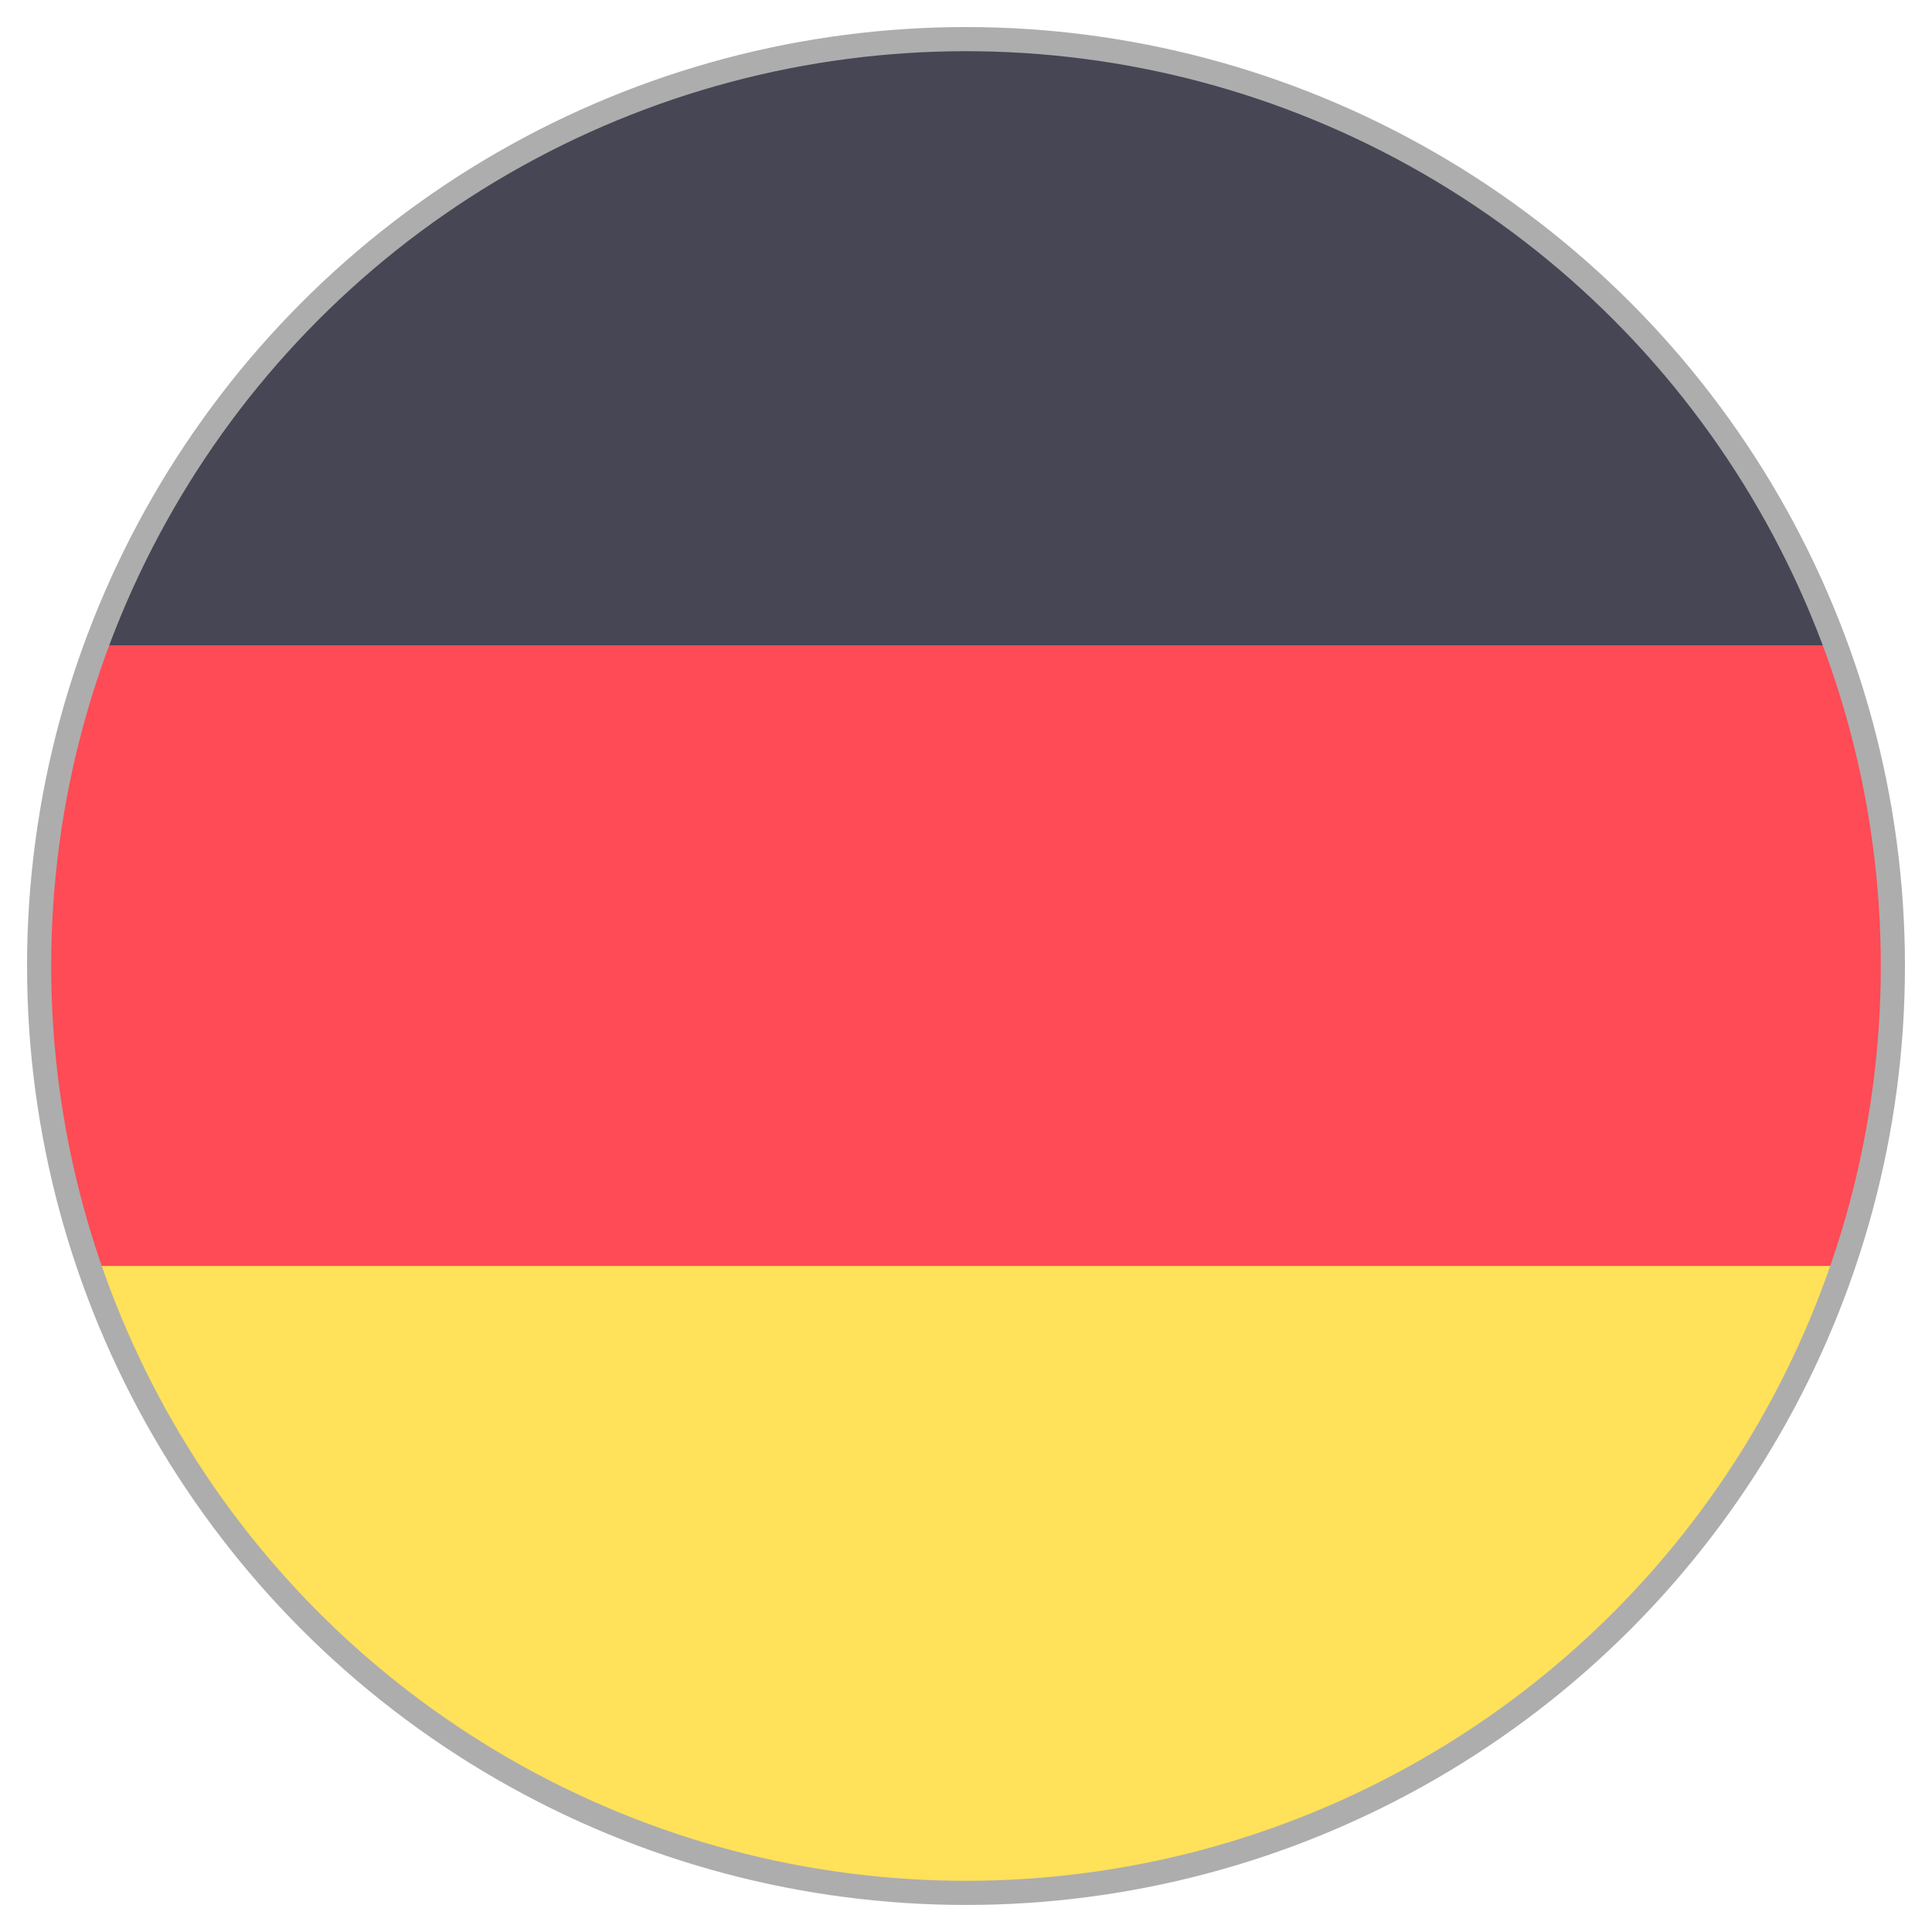
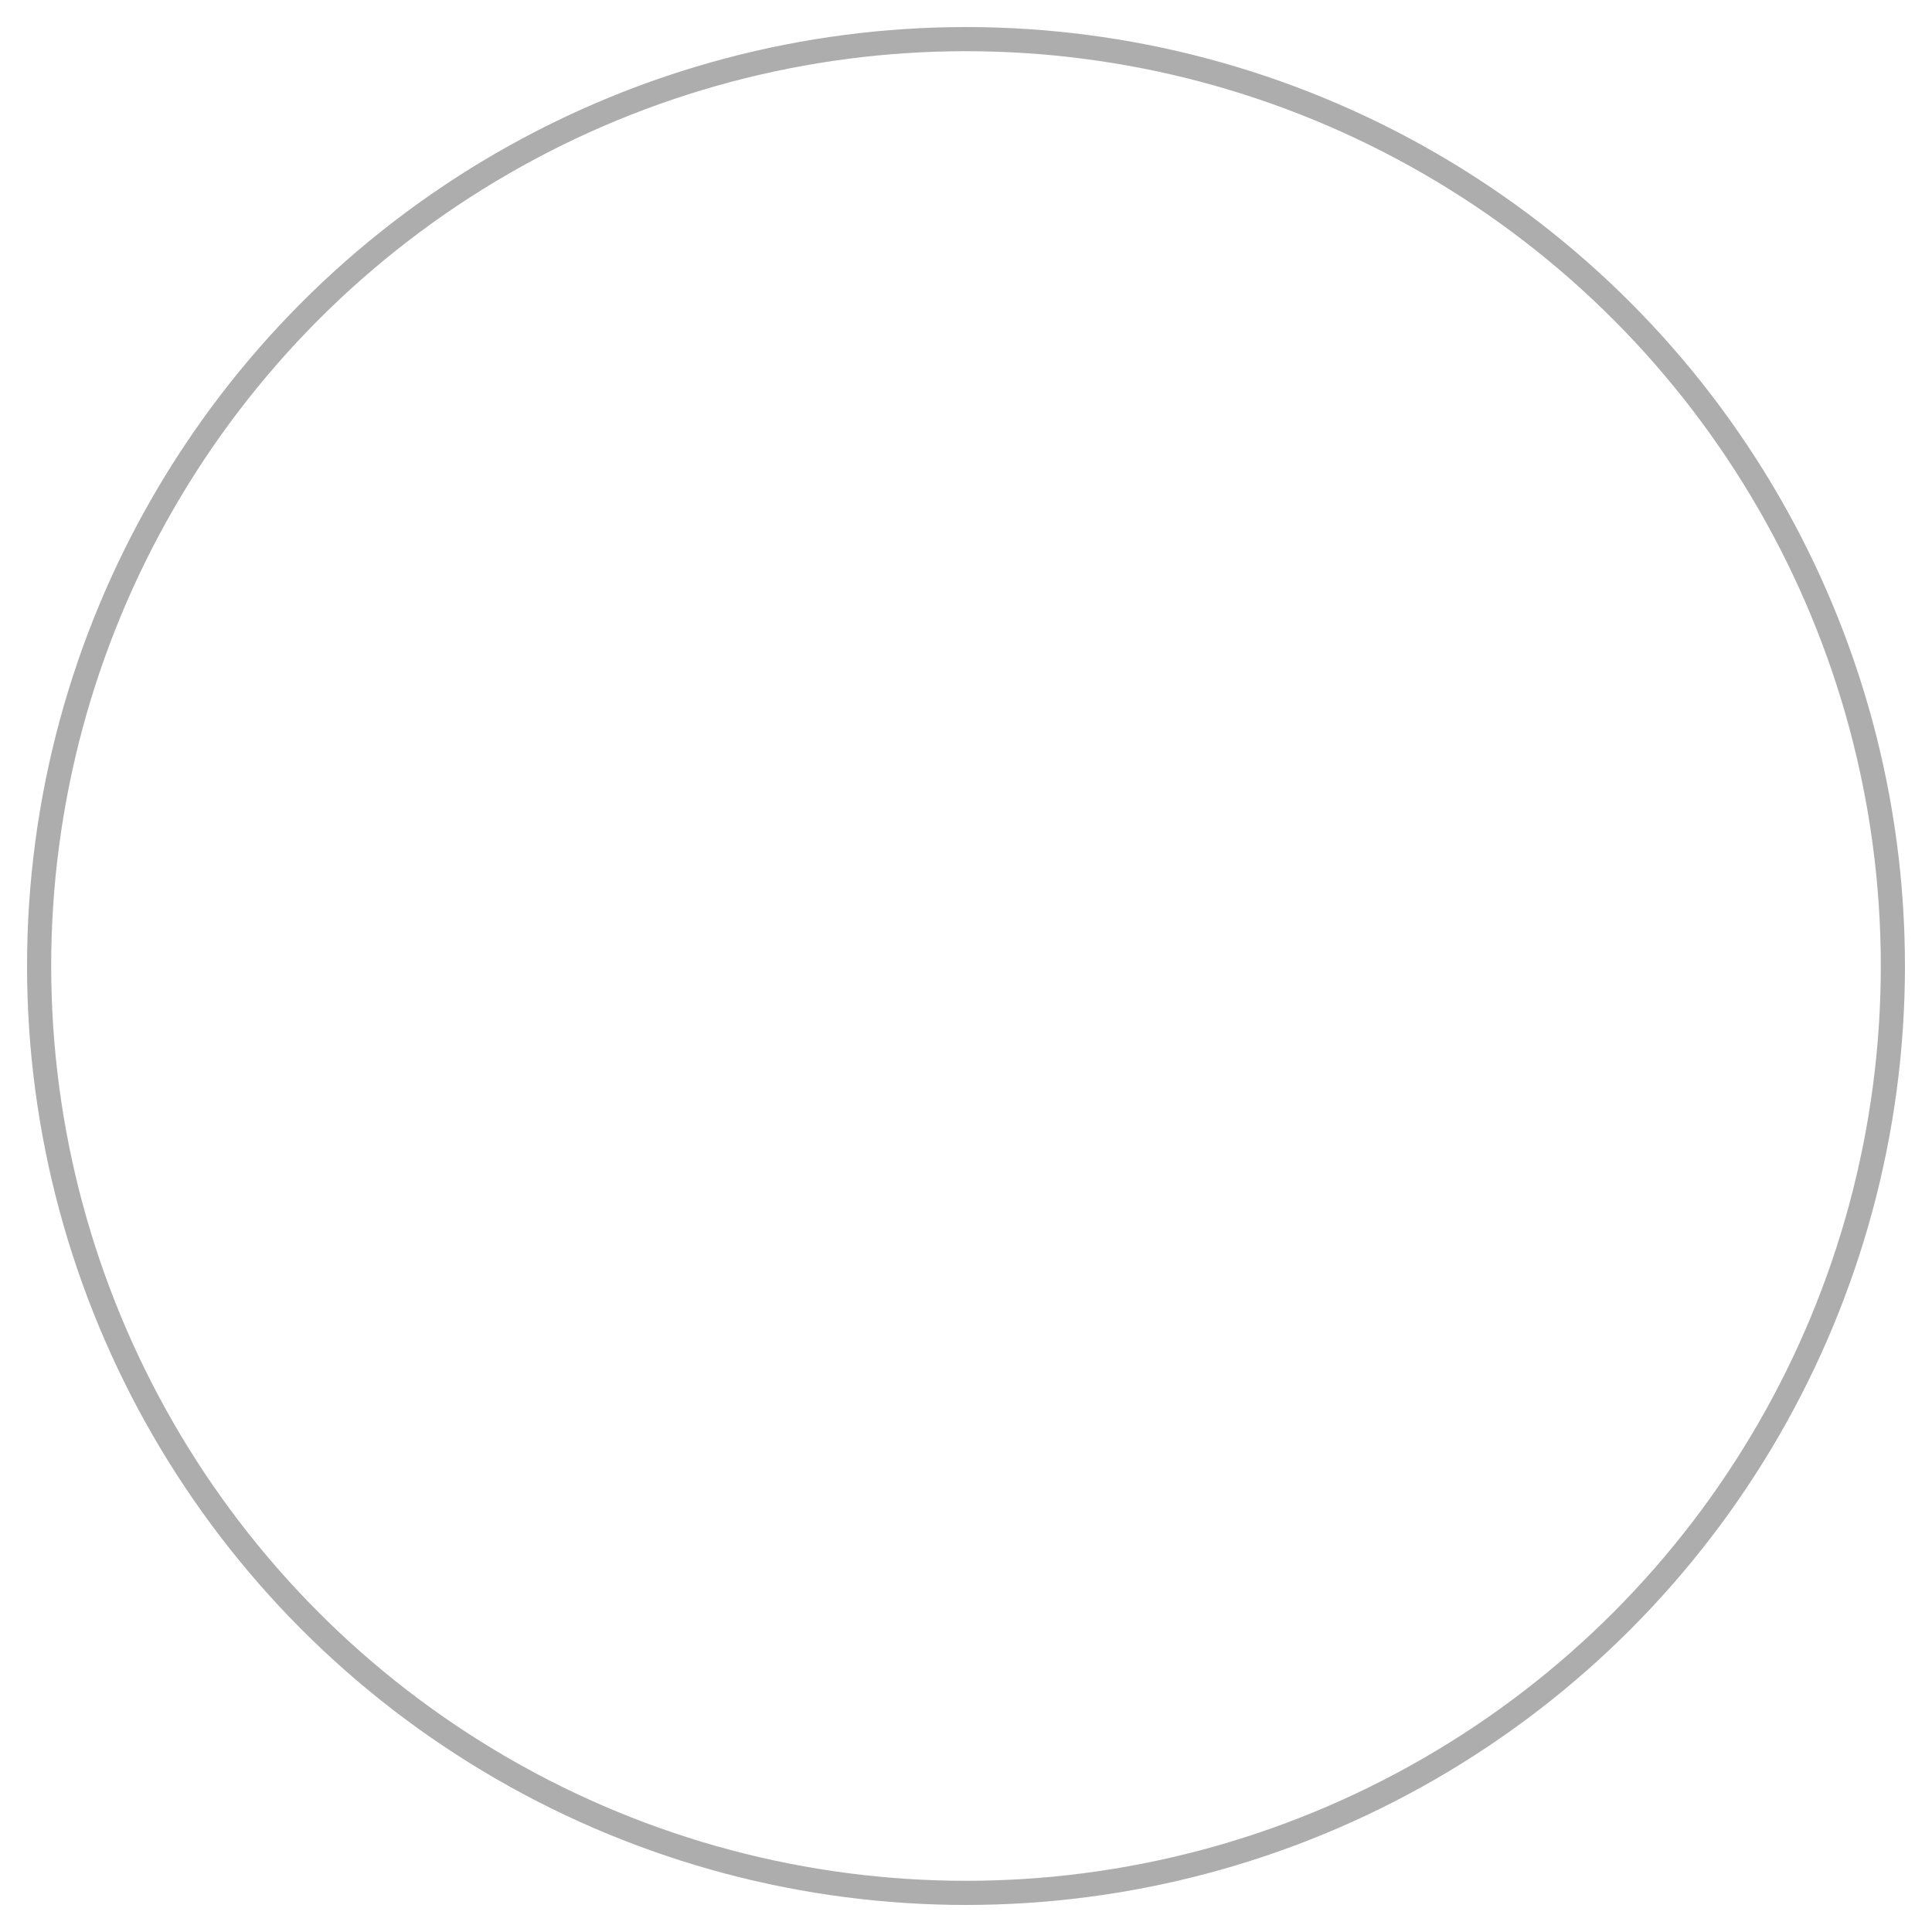
<svg xmlns="http://www.w3.org/2000/svg" id="Layer_1" viewBox="0 0 400 400">
  <defs>
    <style>      .st0, .st1 {        fill: none;      }      .st2 {        fill: #ffe15a;      }      .st3 {        fill: #464655;      }      .st1 {        stroke: #adadad;        stroke-miterlimit: 10;        stroke-width: 5px;      }      .st4 {        fill: #ff4b55;      }      .st5 {        clip-path: url(#clippath);      }    </style>
    <clipPath id="clippath">
-       <circle class="st0" cx="200" cy="200" r="191.9" />
-     </clipPath>
+       </clipPath>
  </defs>
  <g class="st5">
    <g>
-       <path class="st4" d="M488.1,5.1H-90.1v385.5H488.1V5.1Z" />
      <path class="st2" d="M488.1,262.1H-90.1v128.5H488.1v-128.5Z" />
-       <path class="st3" d="M488.1,5.1H-90.1v128.5H488.1V5.1Z" />
    </g>
  </g>
  <circle class="st1" cx="200" cy="200" r="191.9" />
</svg>